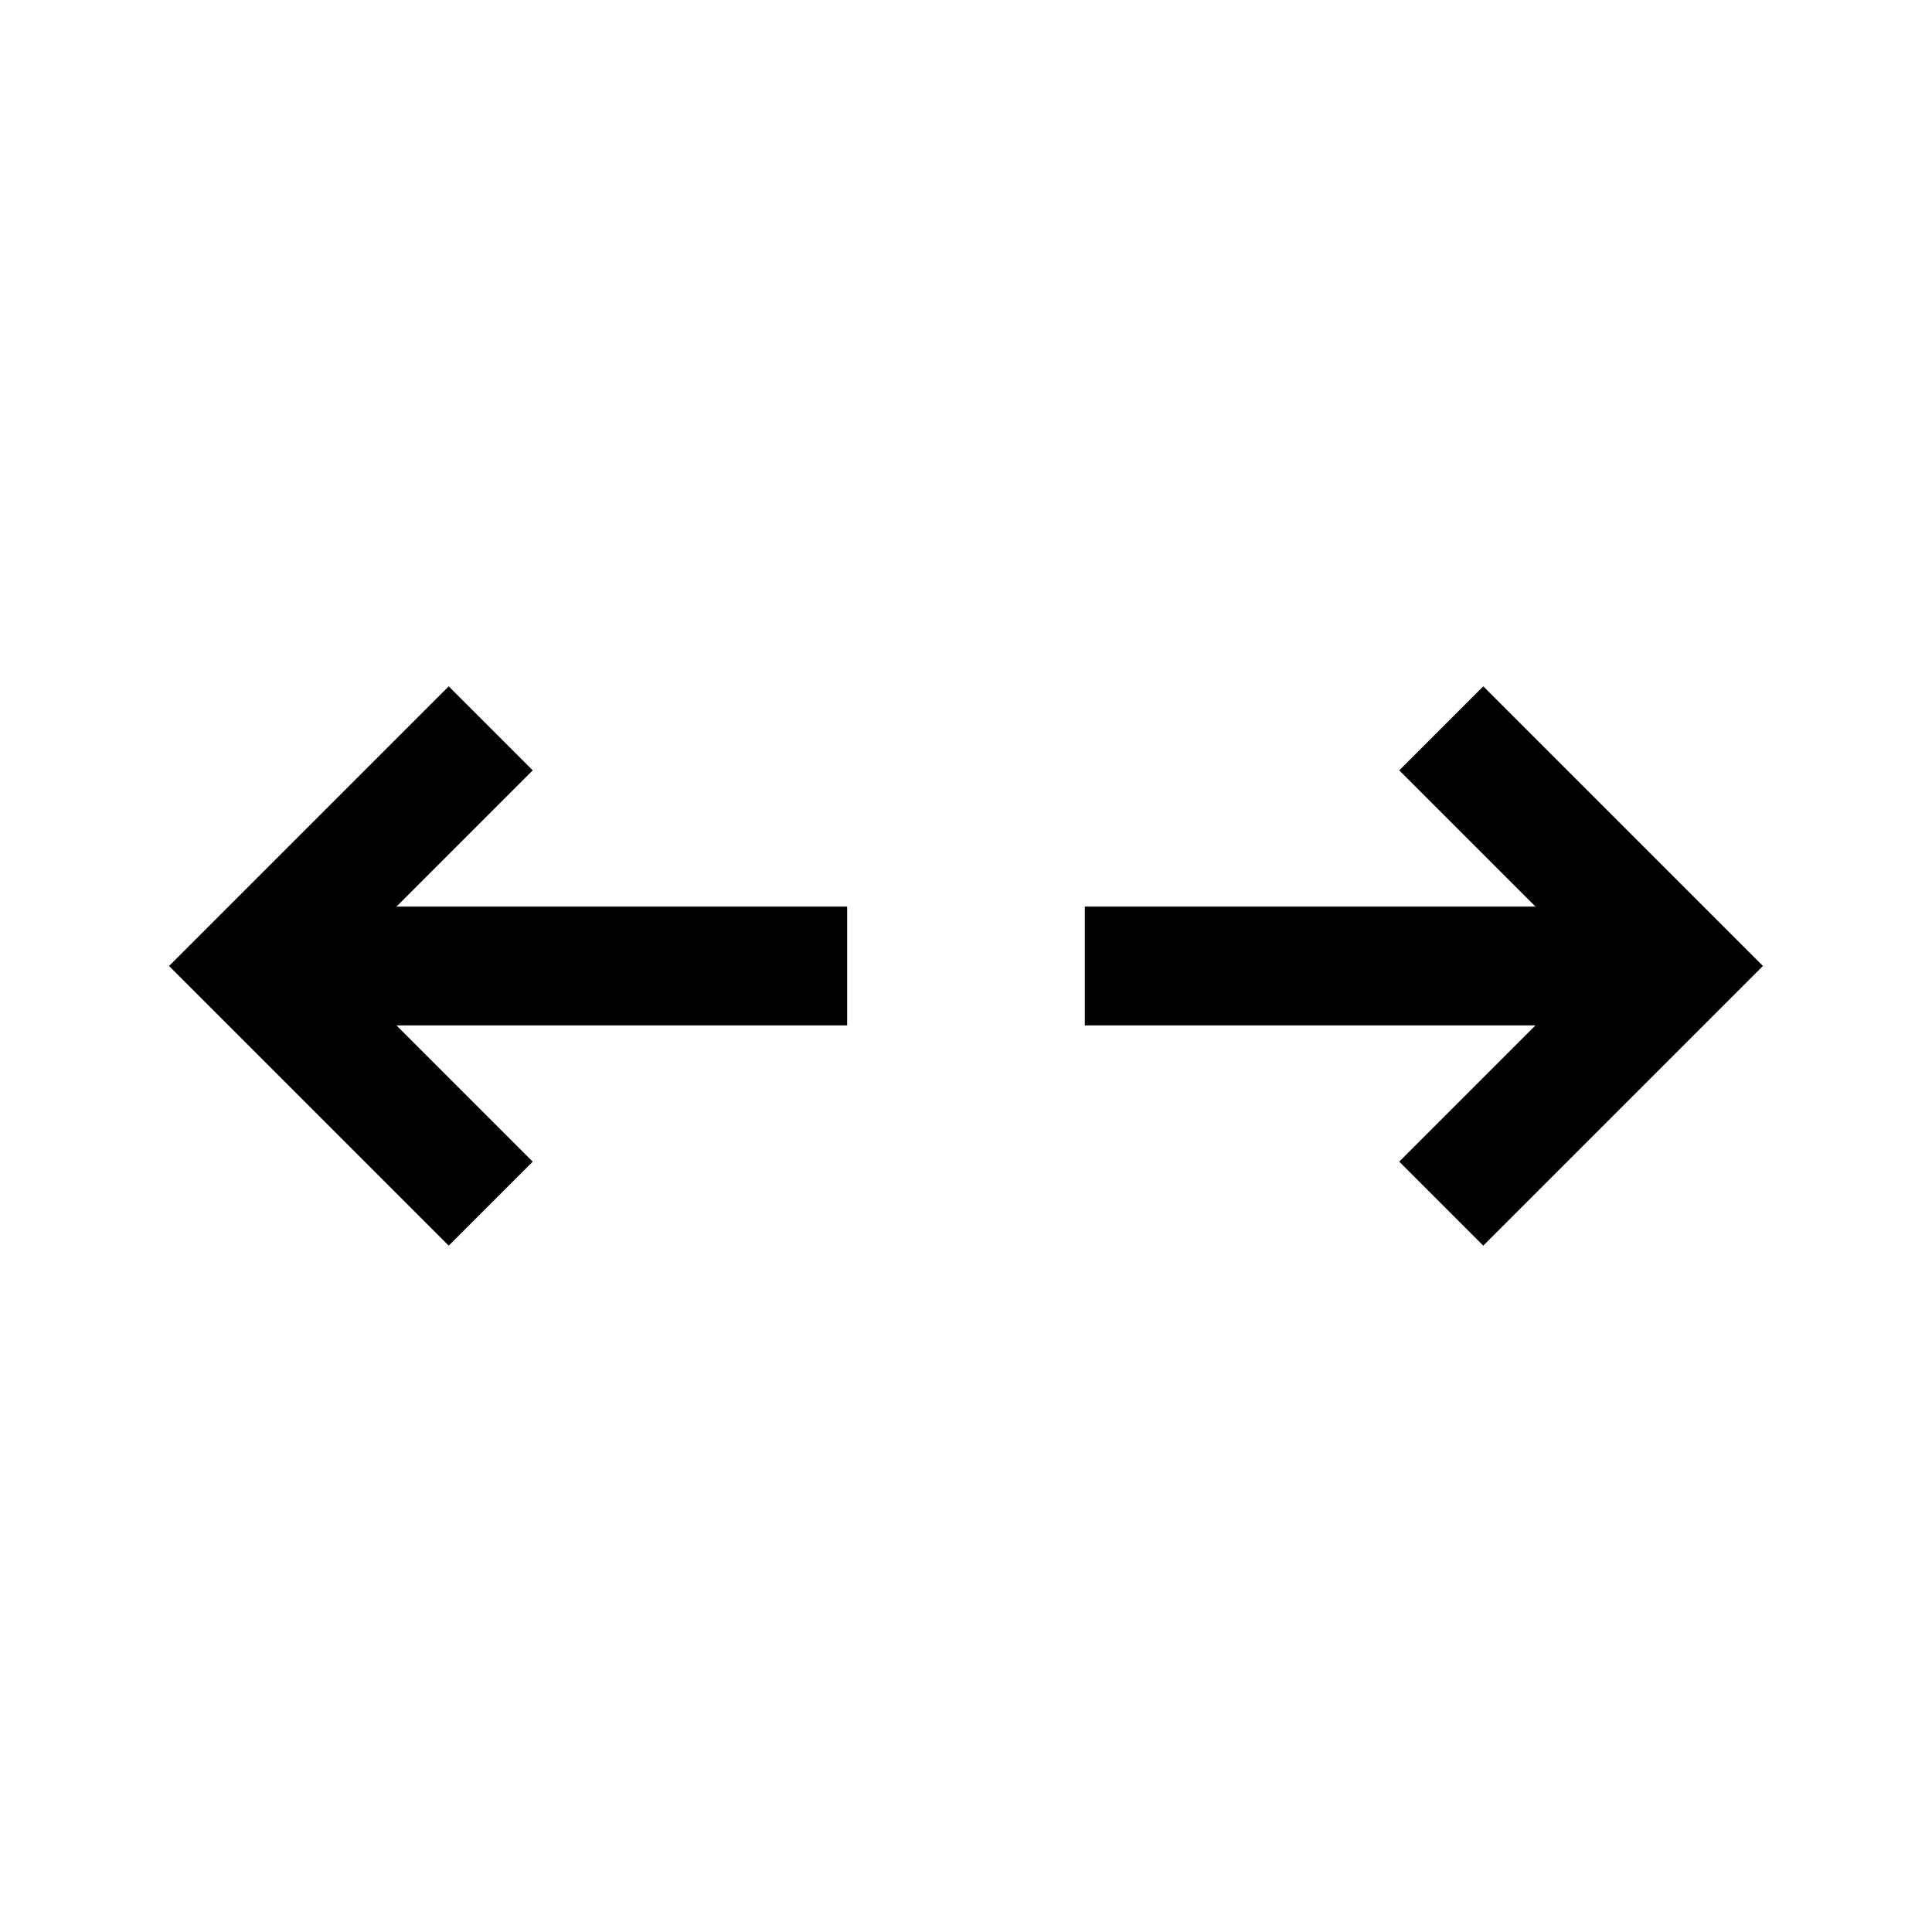
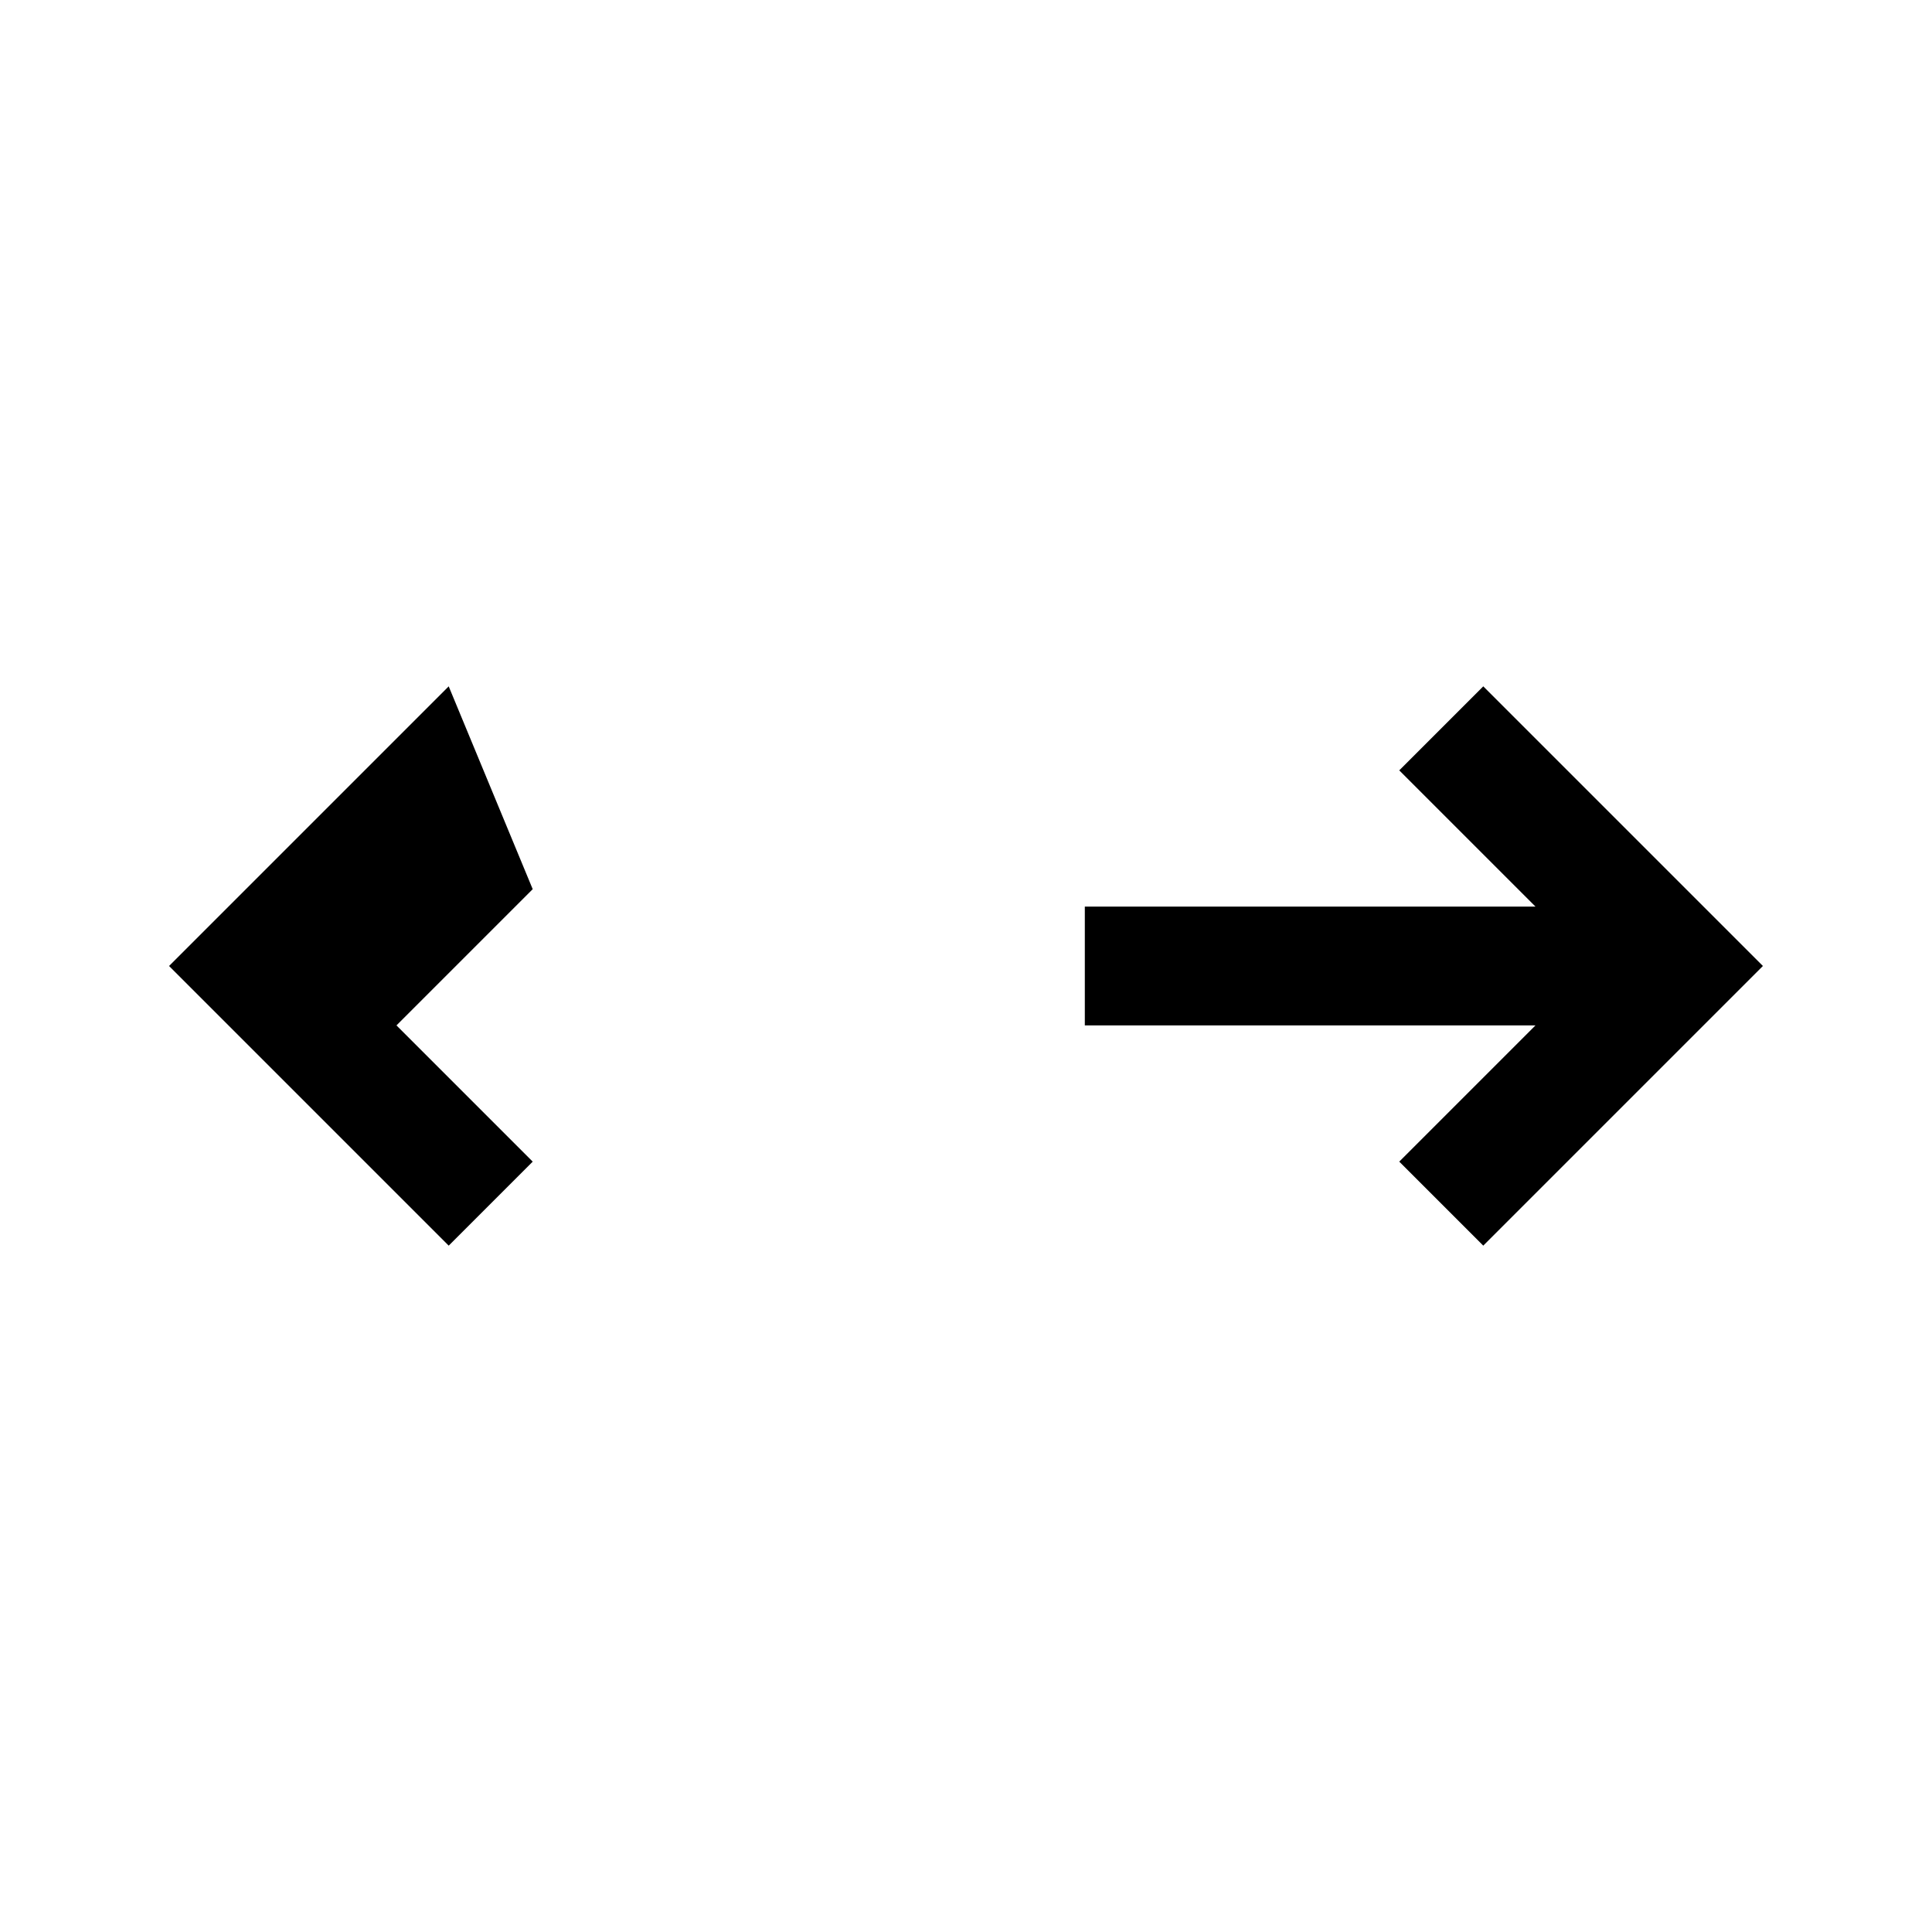
<svg xmlns="http://www.w3.org/2000/svg" fill="#000000" width="800px" height="800px" version="1.1" viewBox="144 144 512 512">
-   <path d="m262.91 325.89-74.109 74.109 74.109 74.109 22.262-22.262-36.102-36.102h119.43v-31.488l-119.43-0.004 36.102-36.102zm274.17 0-22.262 22.262 36.102 36.102h-119.43v31.488h119.43l-36.102 36.102 22.262 22.262 74.109-74.109z" />
+   <path d="m262.91 325.89-74.109 74.109 74.109 74.109 22.262-22.262-36.102-36.102h119.43l-119.43-0.004 36.102-36.102zm274.17 0-22.262 22.262 36.102 36.102h-119.43v31.488h119.43l-36.102 36.102 22.262 22.262 74.109-74.109z" />
</svg>